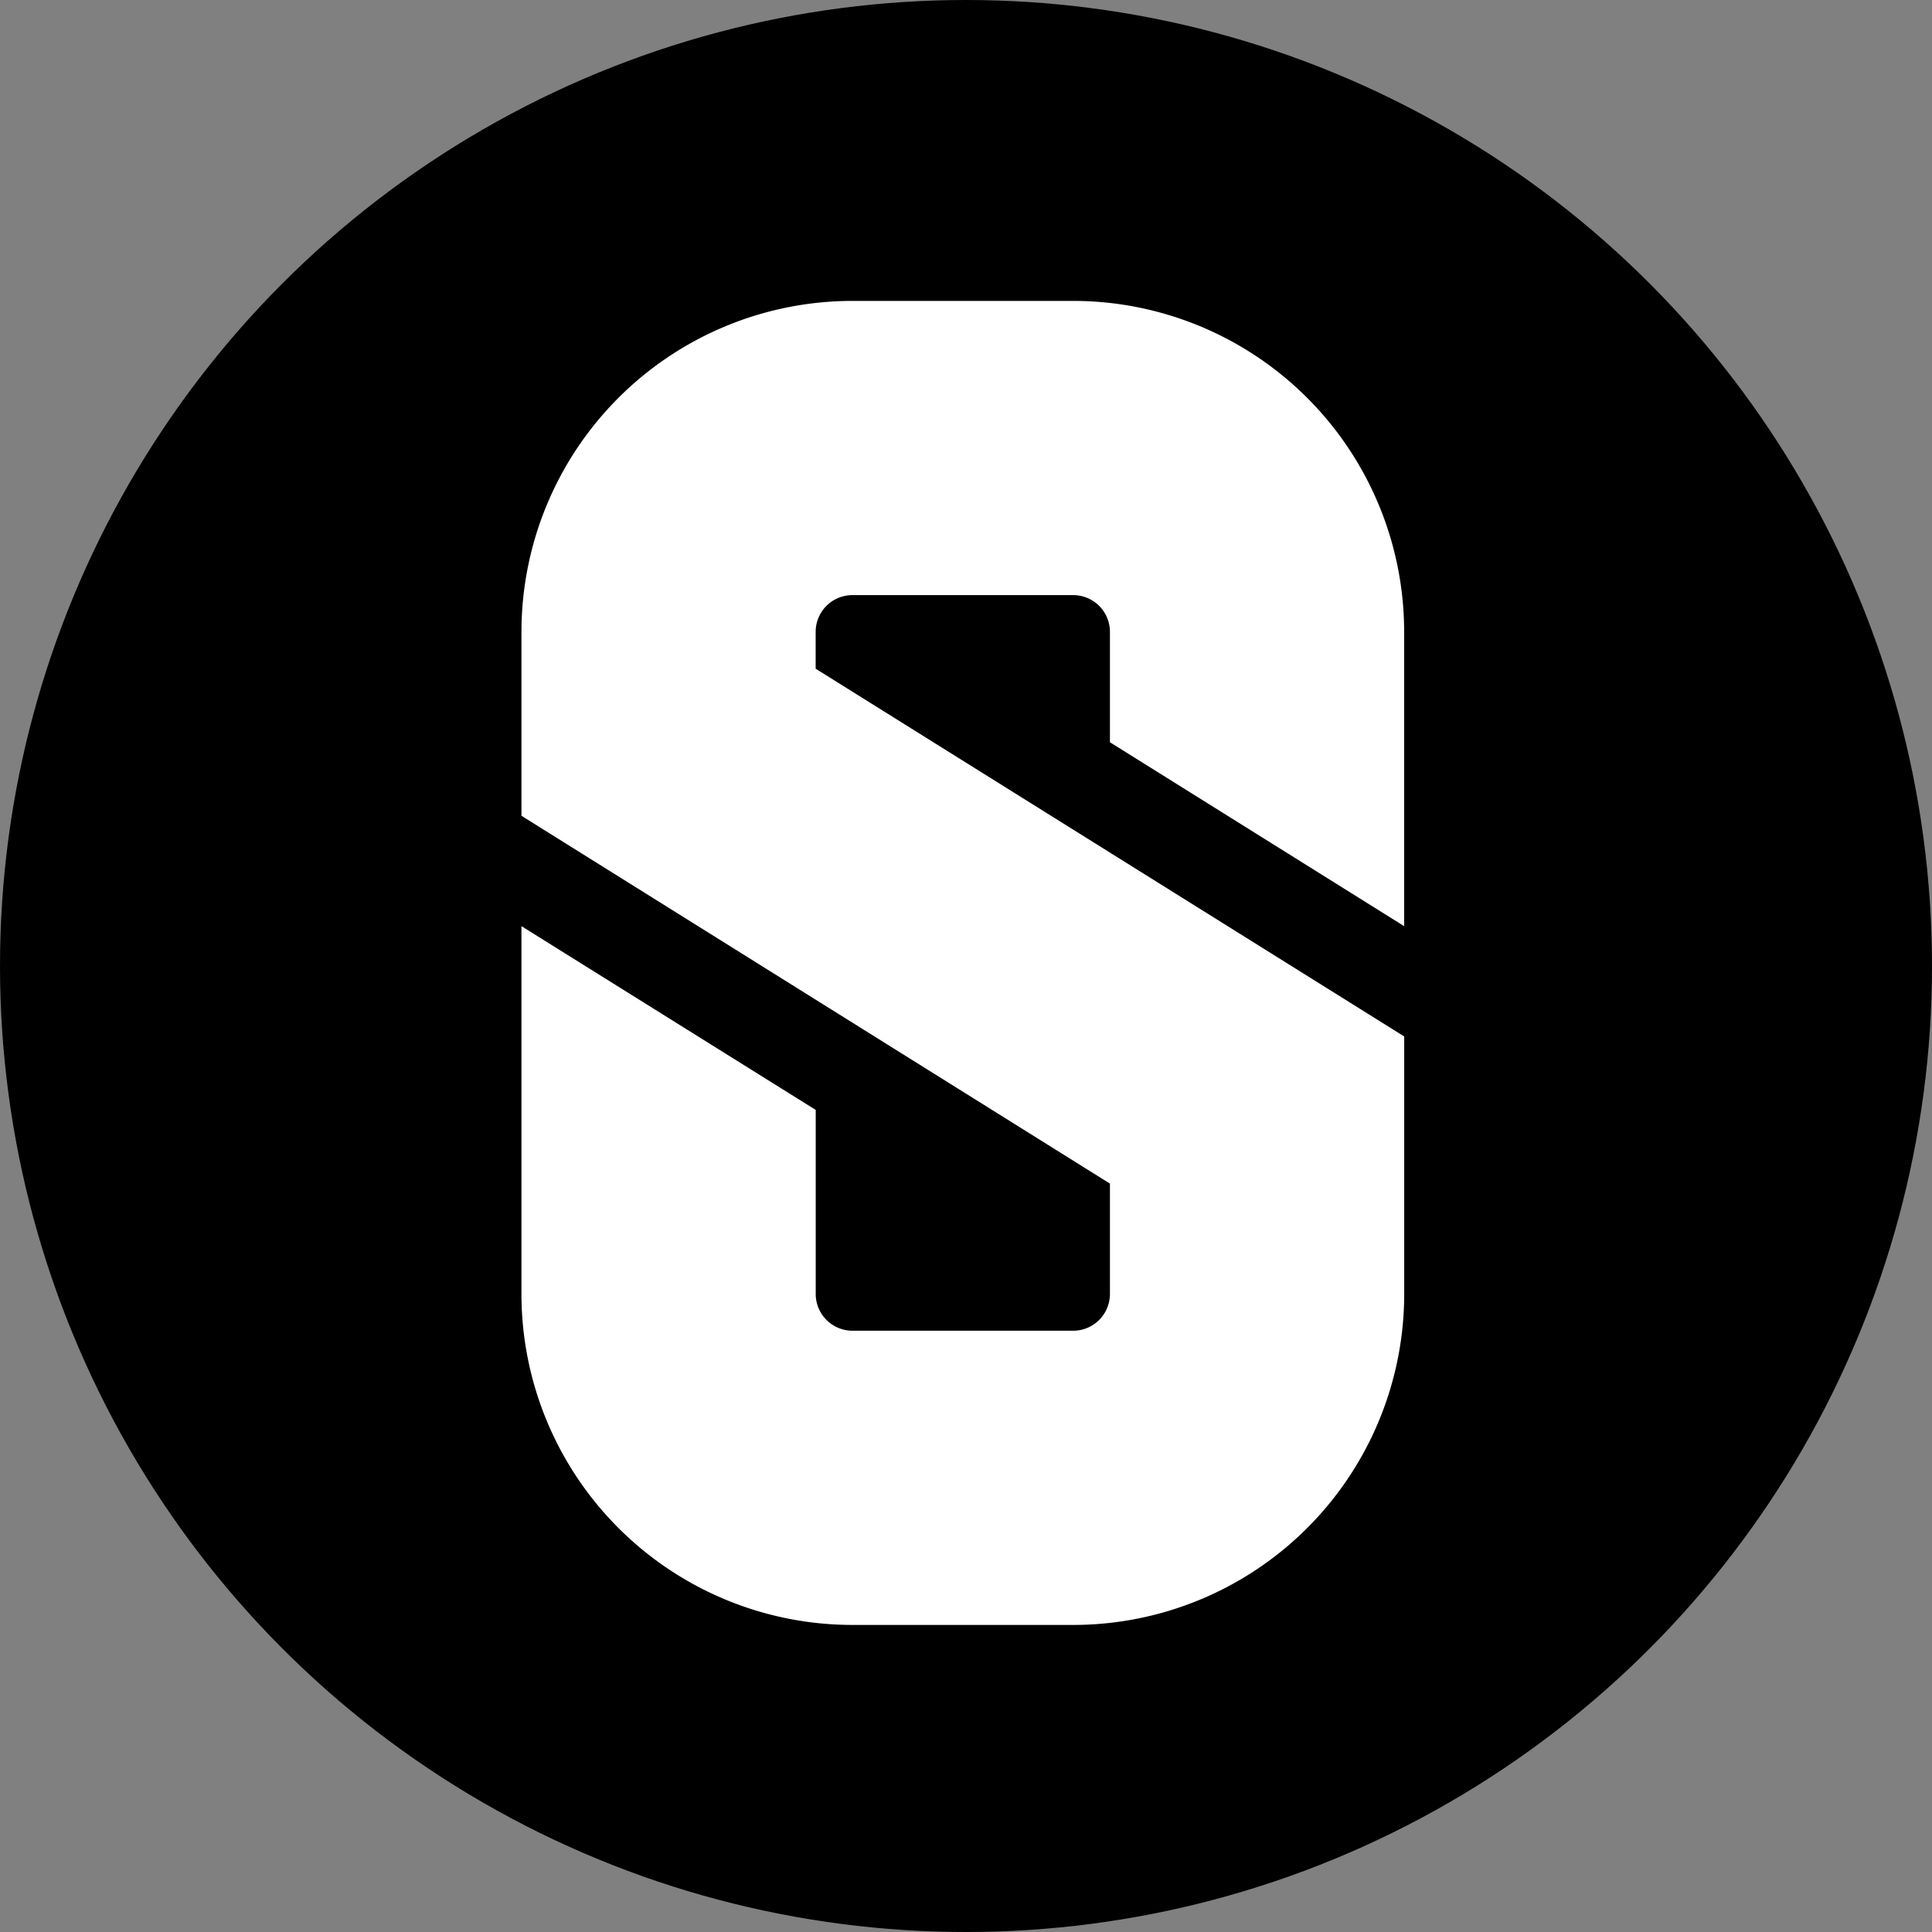
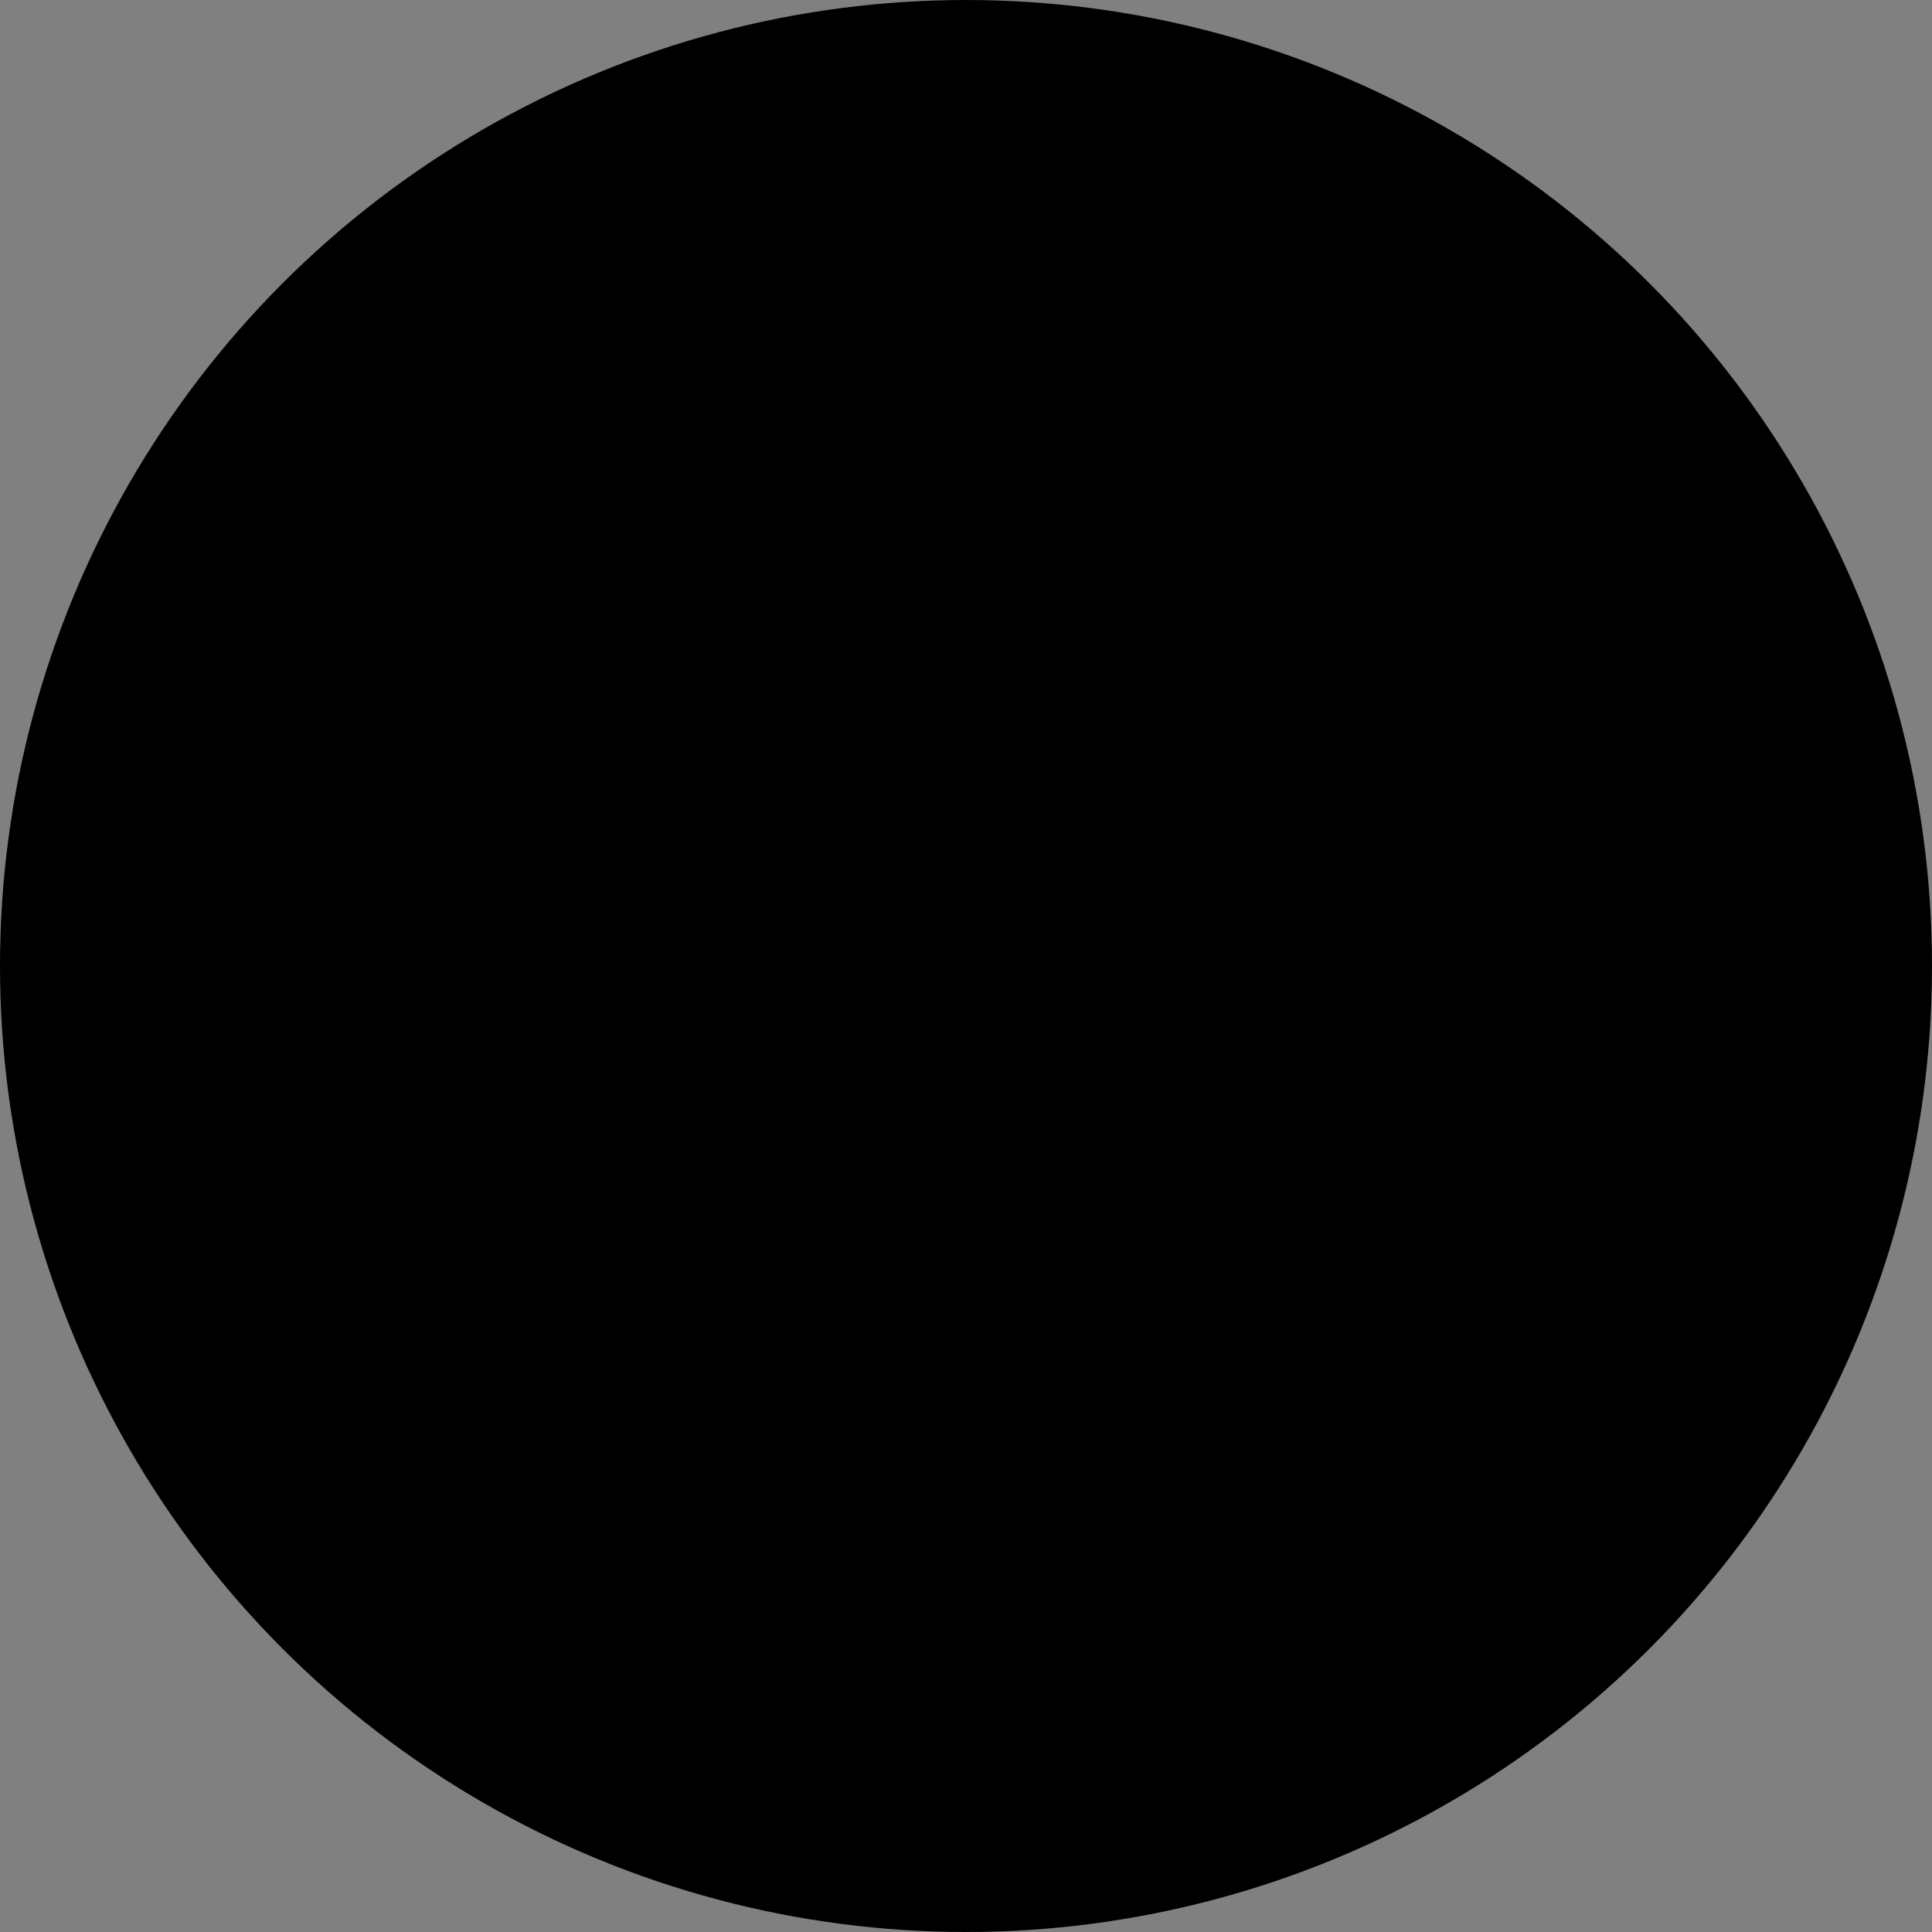
<svg xmlns="http://www.w3.org/2000/svg" version="1.1" width="32" height="32">
  <rect width="100%" height="100%" fill="#808080" stroke="none" />
  <svg width="32" height="32" viewBox="0 0 32 32">
    <g id="SvgjsG1231" data-name="Gruppe 5073" transform="translate(23153 19563)">
      <circle id="SvgjsCircle1230" data-name="Ellipse 41" cx="16" cy="16" r="16" transform="translate(-23153 -19563)" />
      <g id="SvgjsG1229" transform="translate(-23144.363 -19558.016)">
-         <path id="SvgjsPath1228" data-name="Pfad 5405" d="M5.483,4.873H9.138a.609.609,0,0,1,.609.609V7.31l4.873,3.046V5.483h0A5.483,5.483,0,0,0,9.138,0H5.483A5.483,5.483,0,0,0,0,5.483V8.528L9.747,14.62v1.828a.609.609,0,0,1-.609.609H5.483a.609.609,0,0,1-.609-.609V13.4L0,10.356v6.092A5.483,5.483,0,0,0,5.483,21.93H9.138a5.483,5.483,0,0,0,5.483-5.483h0V12.183L4.873,6.092V5.482A.609.609,0,0,1,5.483,4.873Z" fill="#fff" />
-       </g>
+         </g>
    </g>
  </svg>
  <style>@media (prefers-color-scheme: light) { :root { filter: none; } }
@media (prefers-color-scheme: dark) { :root { filter: none; } }
</style>
</svg>